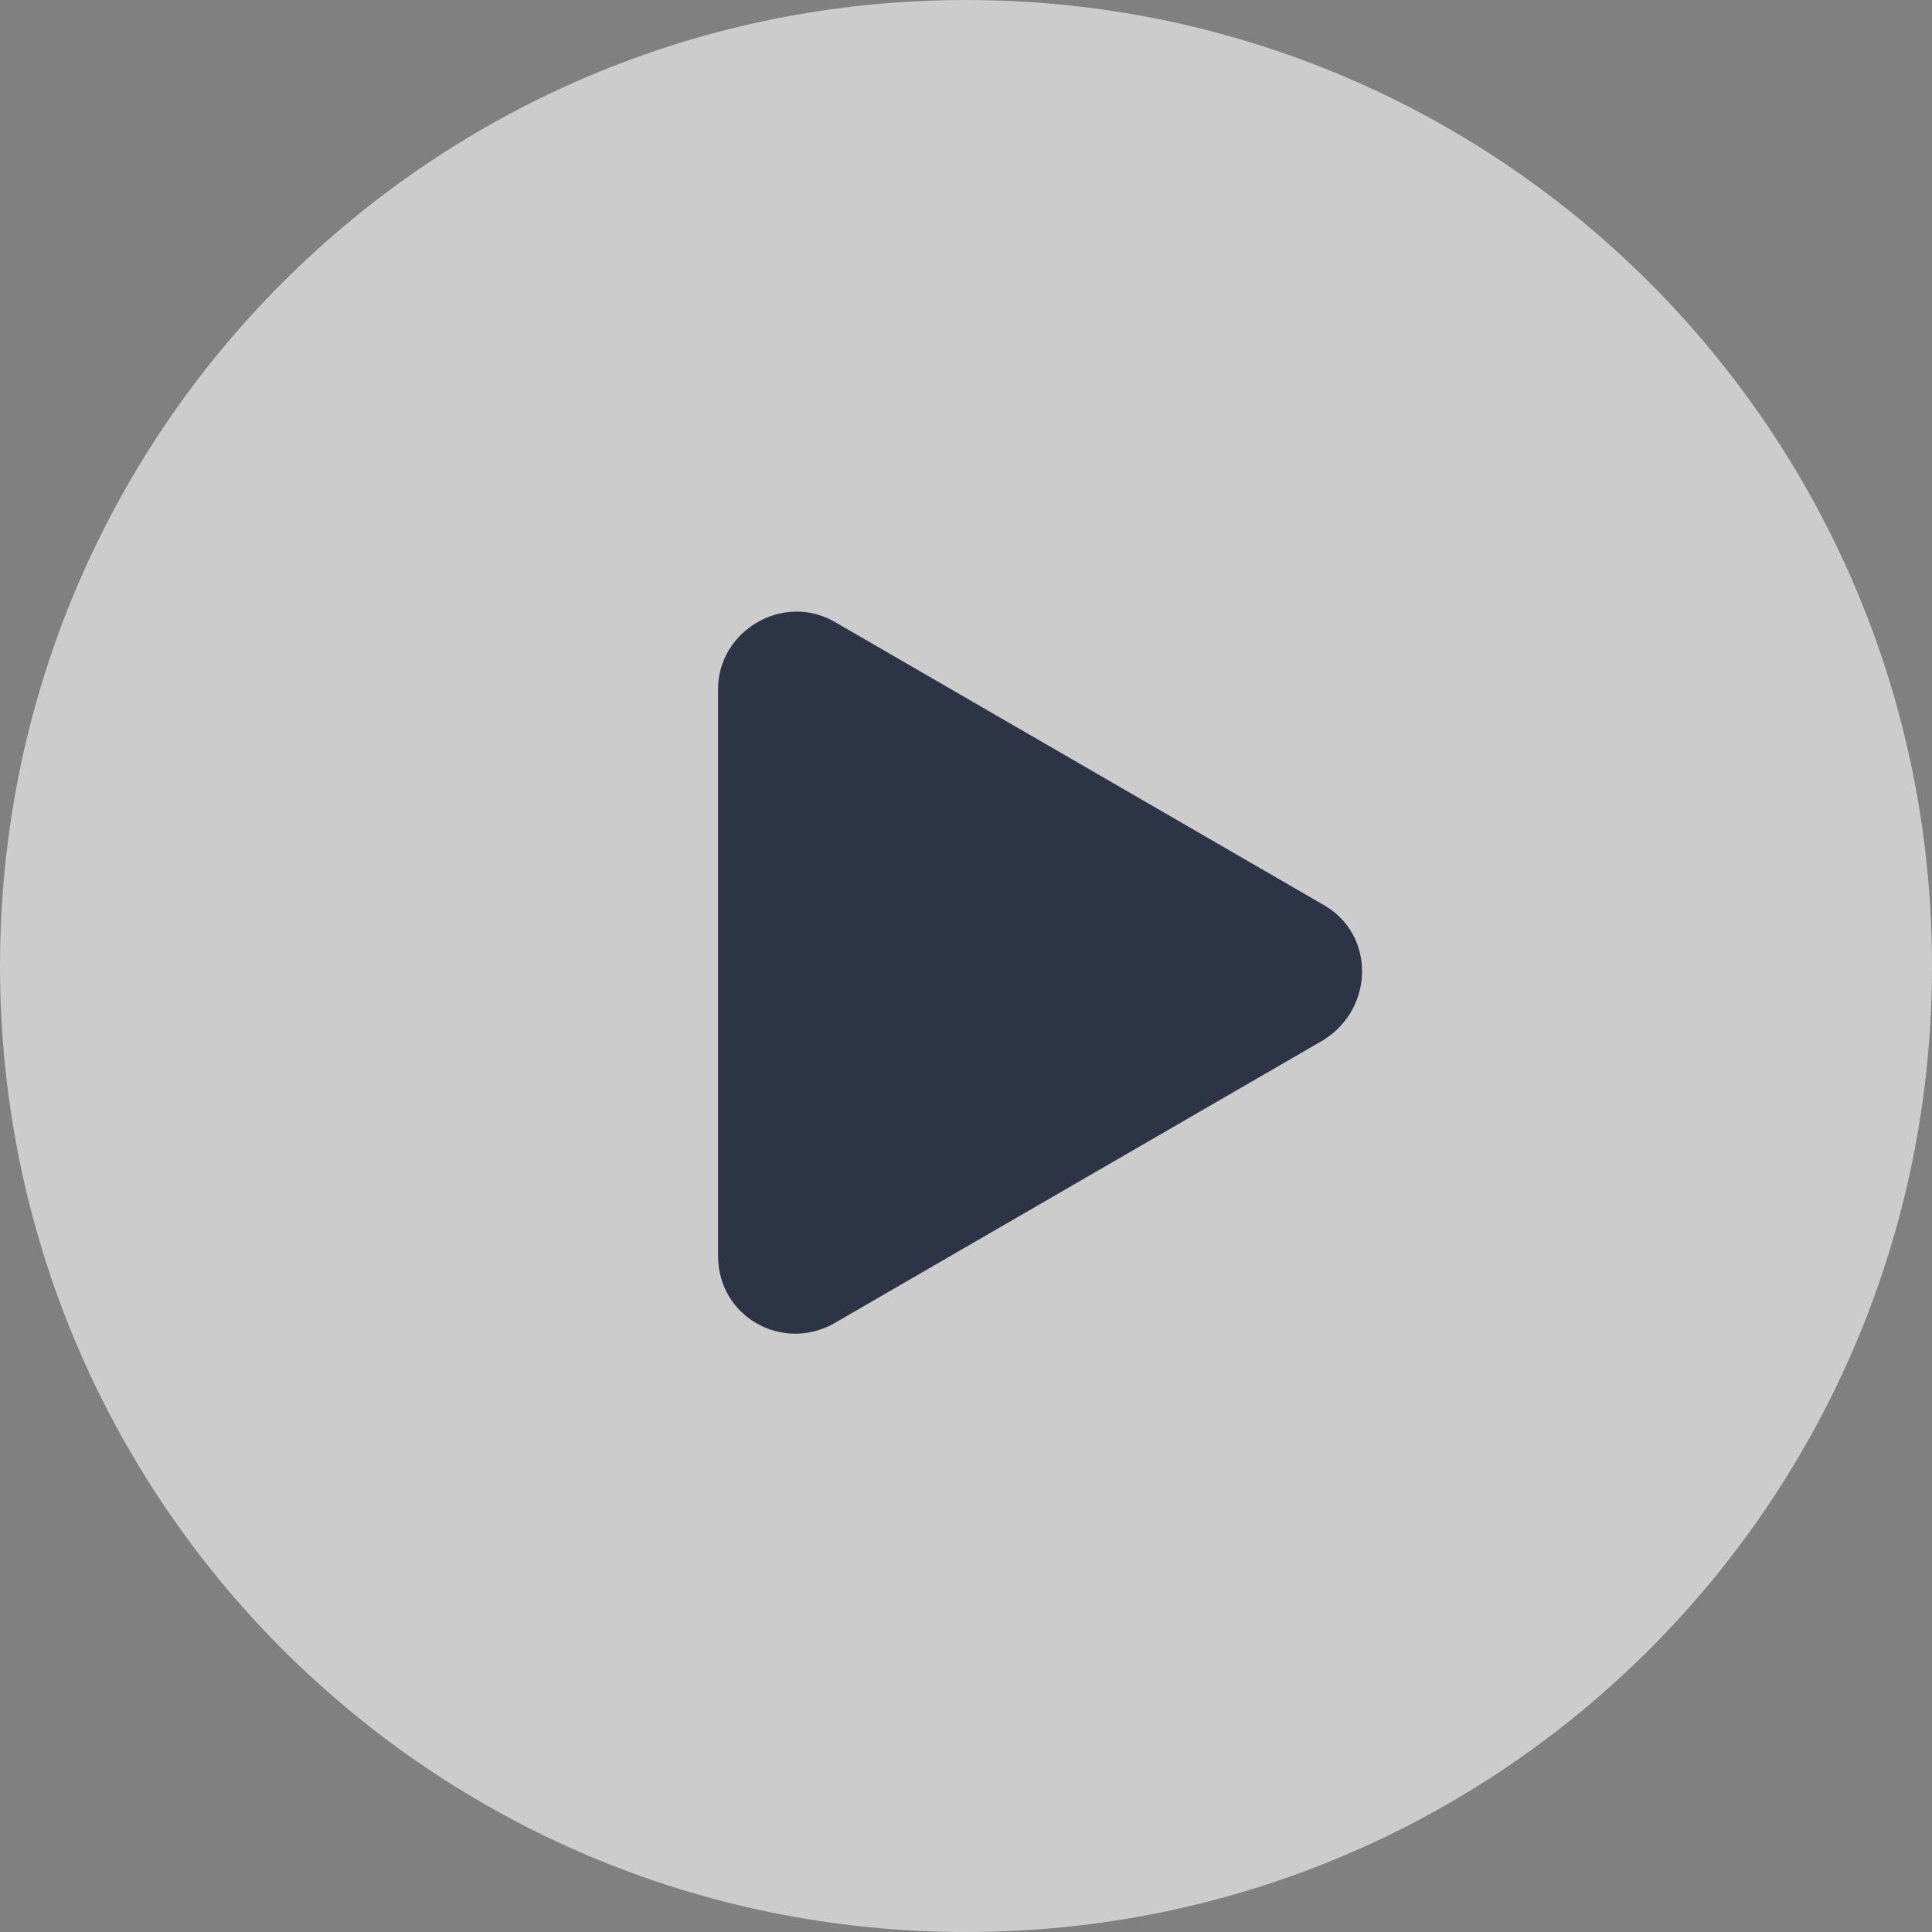
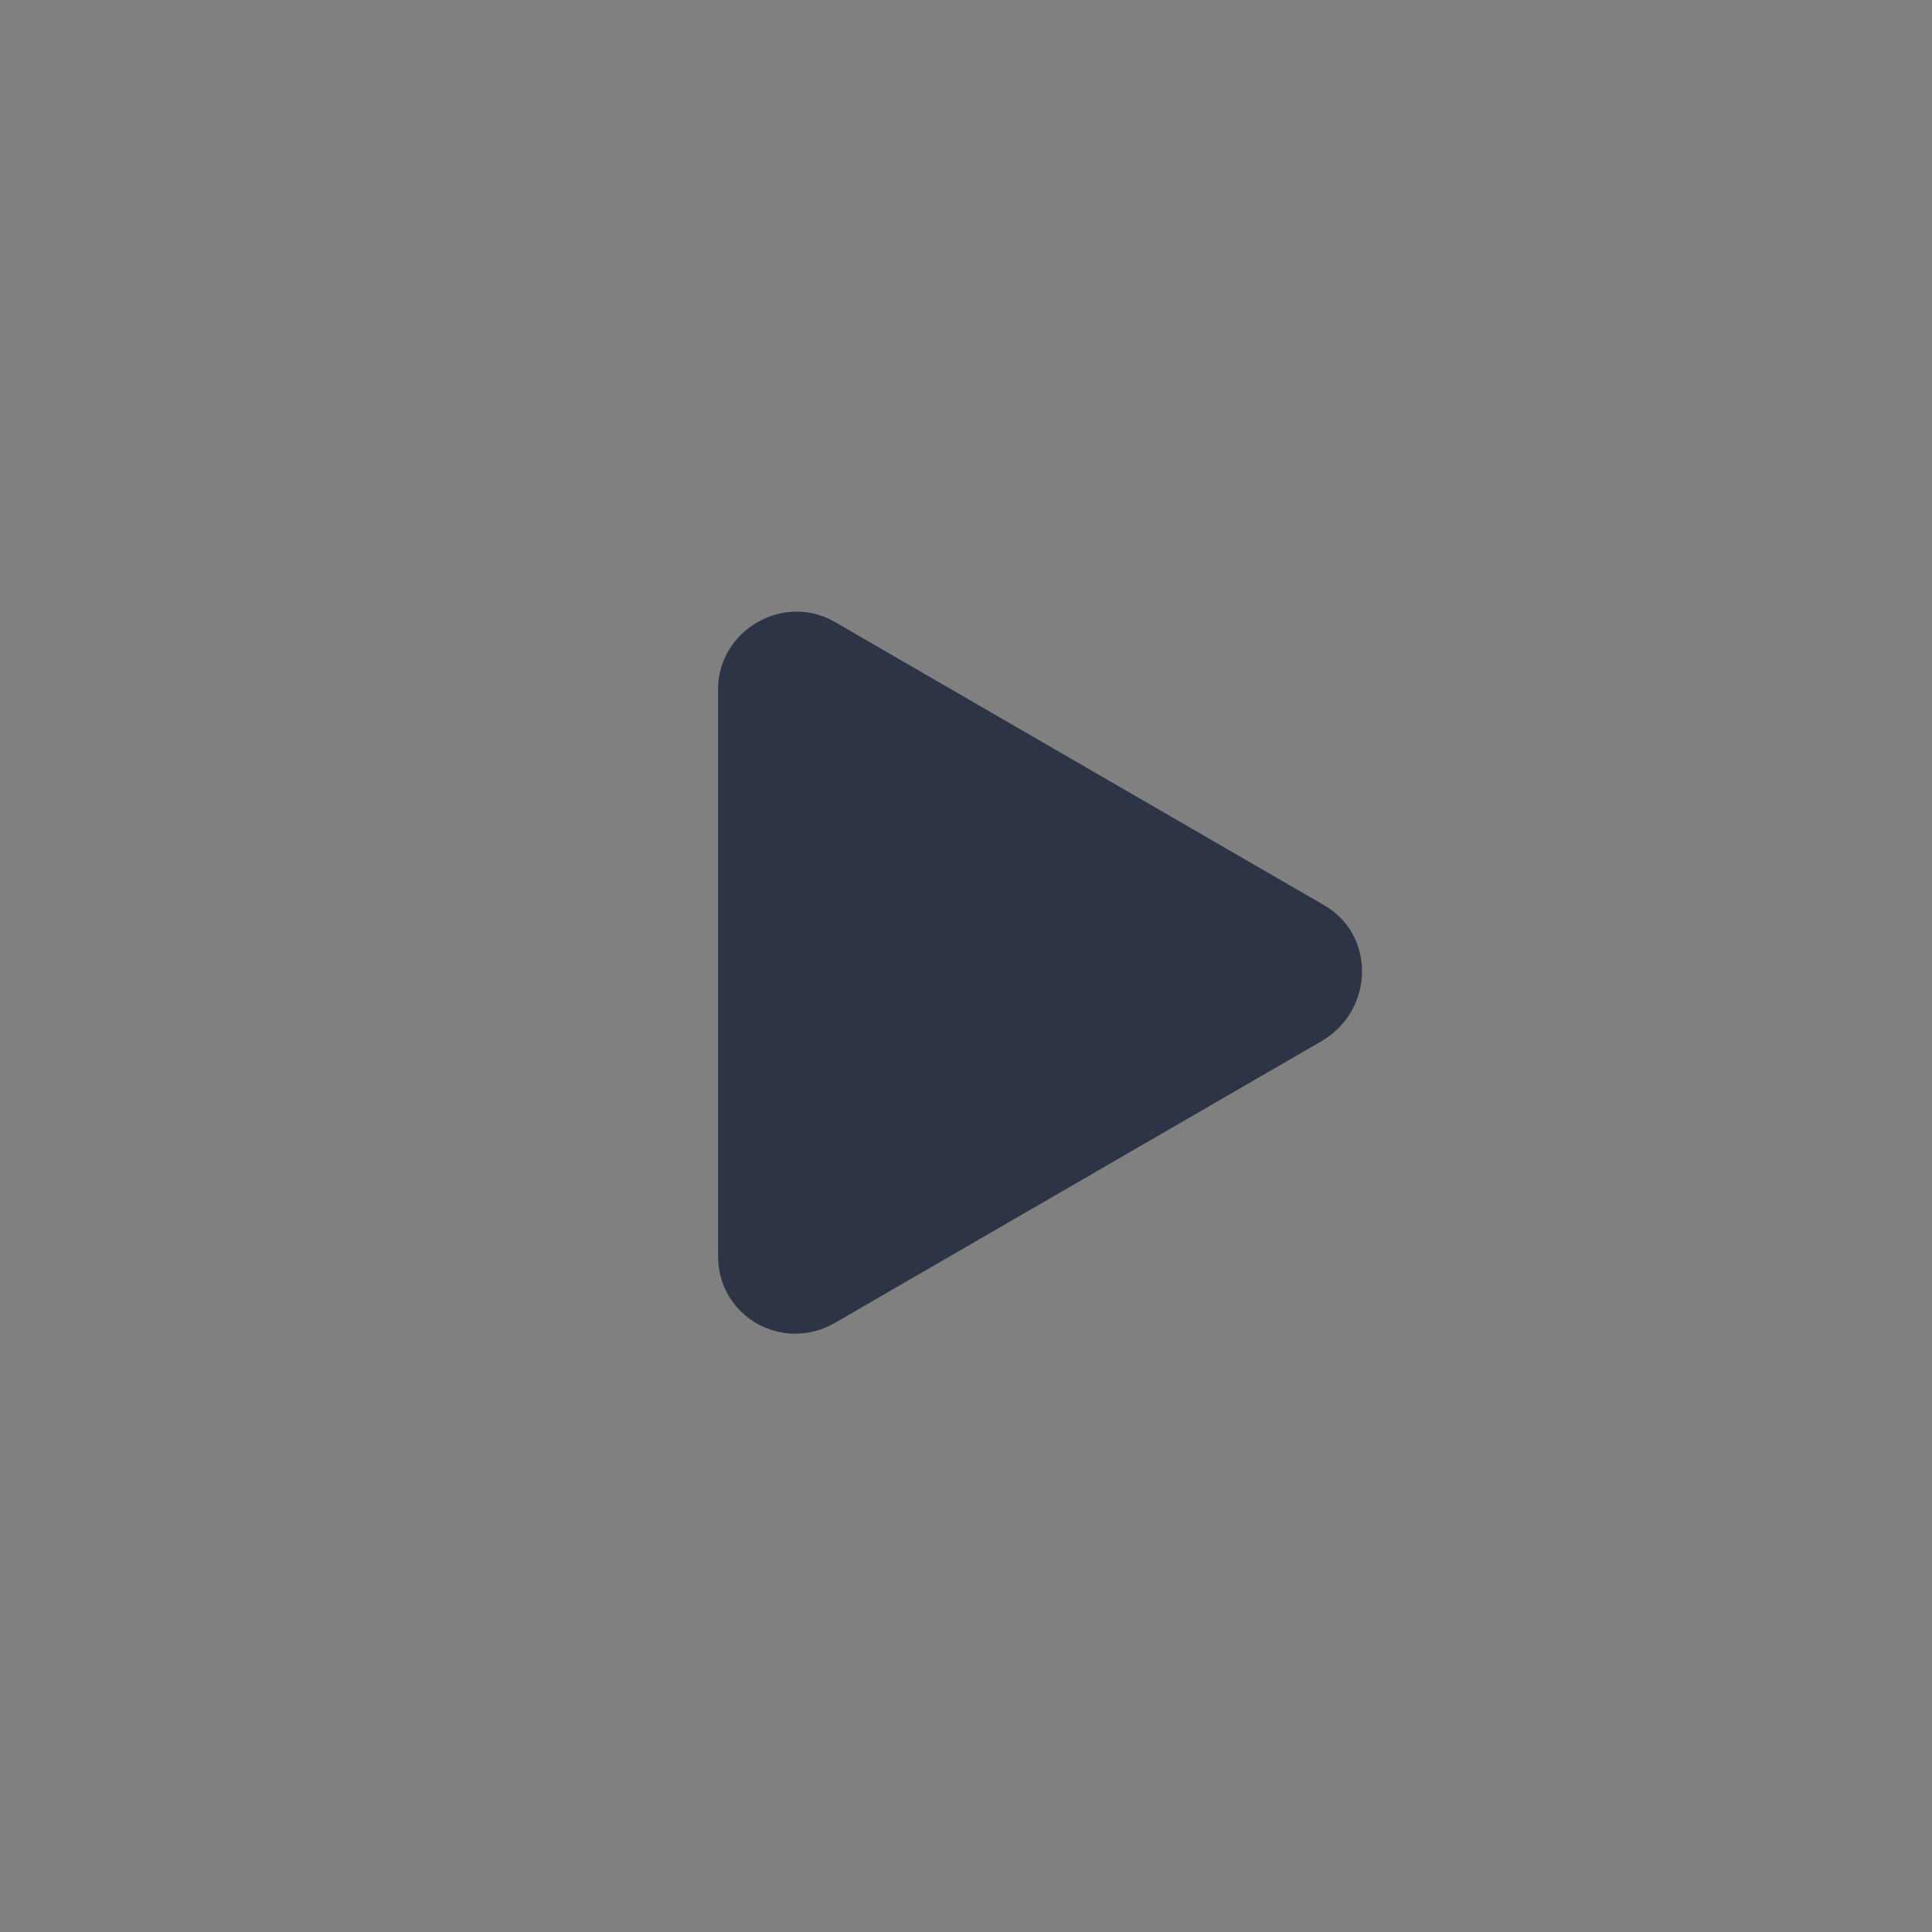
<svg xmlns="http://www.w3.org/2000/svg" width="96" height="96" viewBox="0 0 96 96" fill="none">
  <rect x="0" y="0" width="96" height="96" fill="#808080" stroke="none" />
-   <path opacity="0.6" d="M48 0C21.44 0 0 21.44 0 48C0 74.56 21.44 96 48 96C74.56 96 96 74.56 96 48C96 21.44 74.56 0 48 0Z" fill="white" />
  <path d="M35.68 48.32V34.24C35.68 31.36 38.88 29.44 41.44 30.88L53.6 37.92L65.76 44.96C68.32 46.4 68.32 50.08 65.76 51.68L53.6 58.72L41.44 65.76C38.88 67.2 35.68 65.44 35.68 62.4V48.32Z" fill="#2C3446" />
</svg>